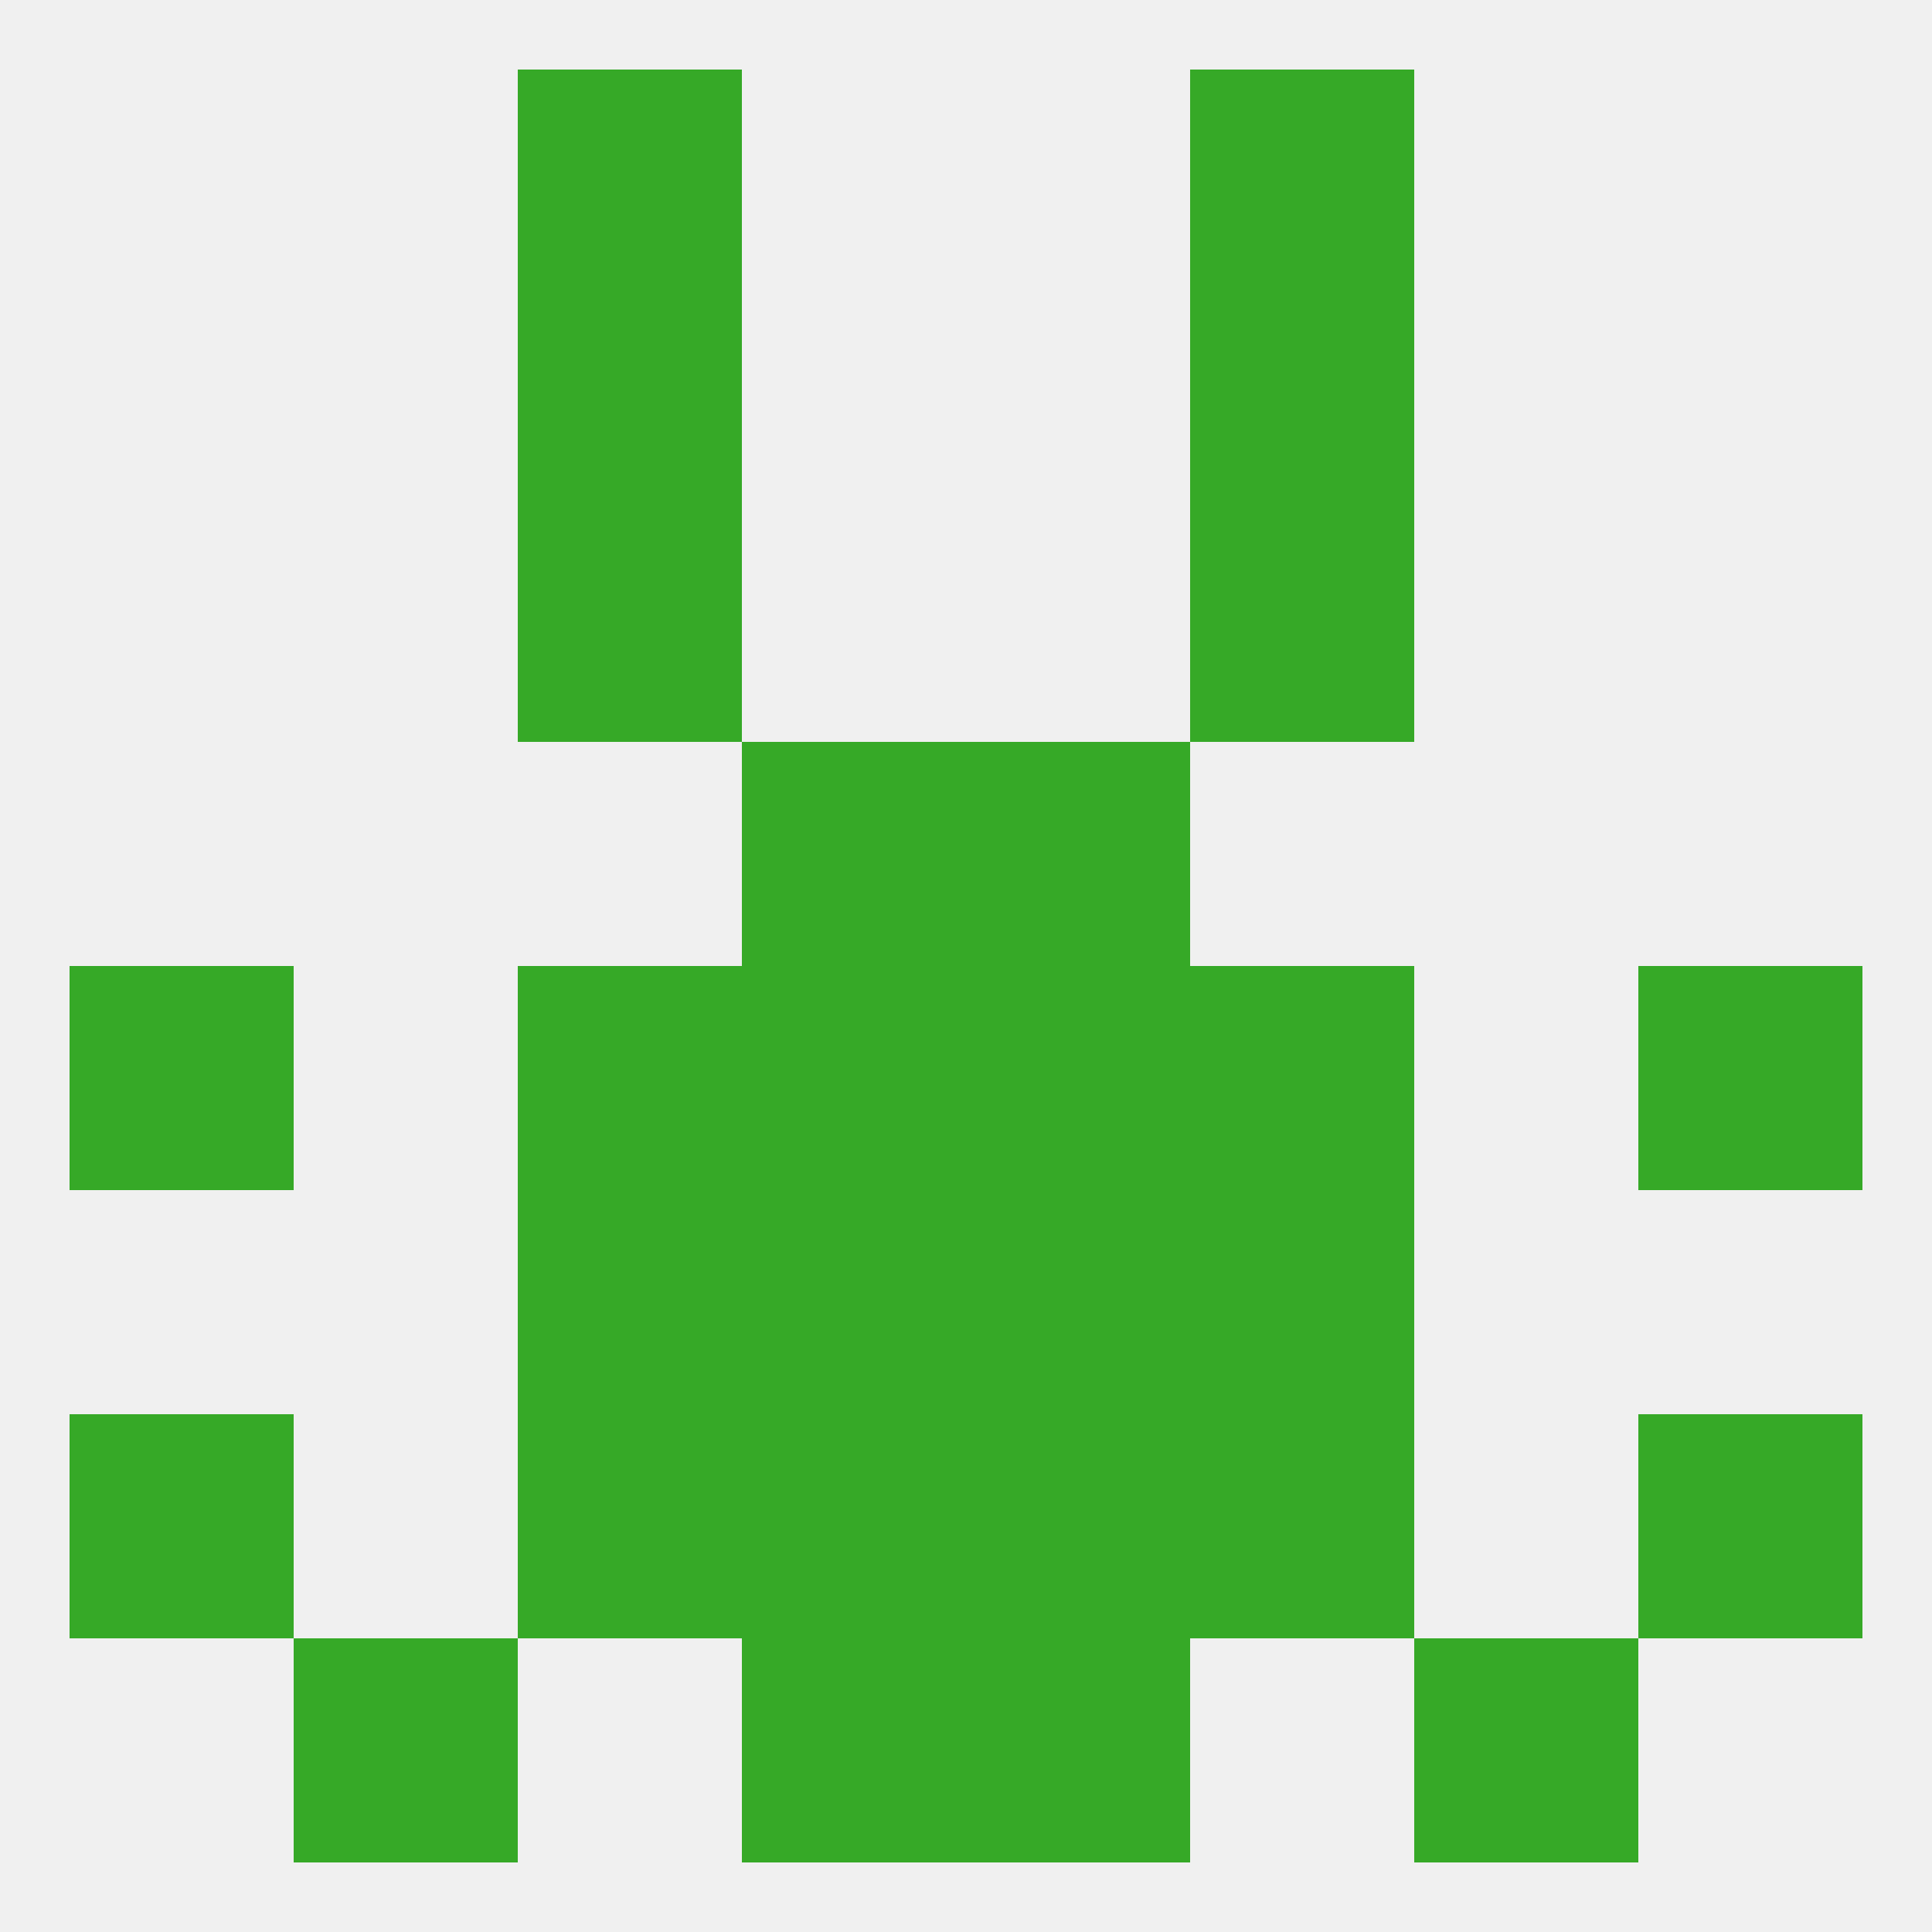
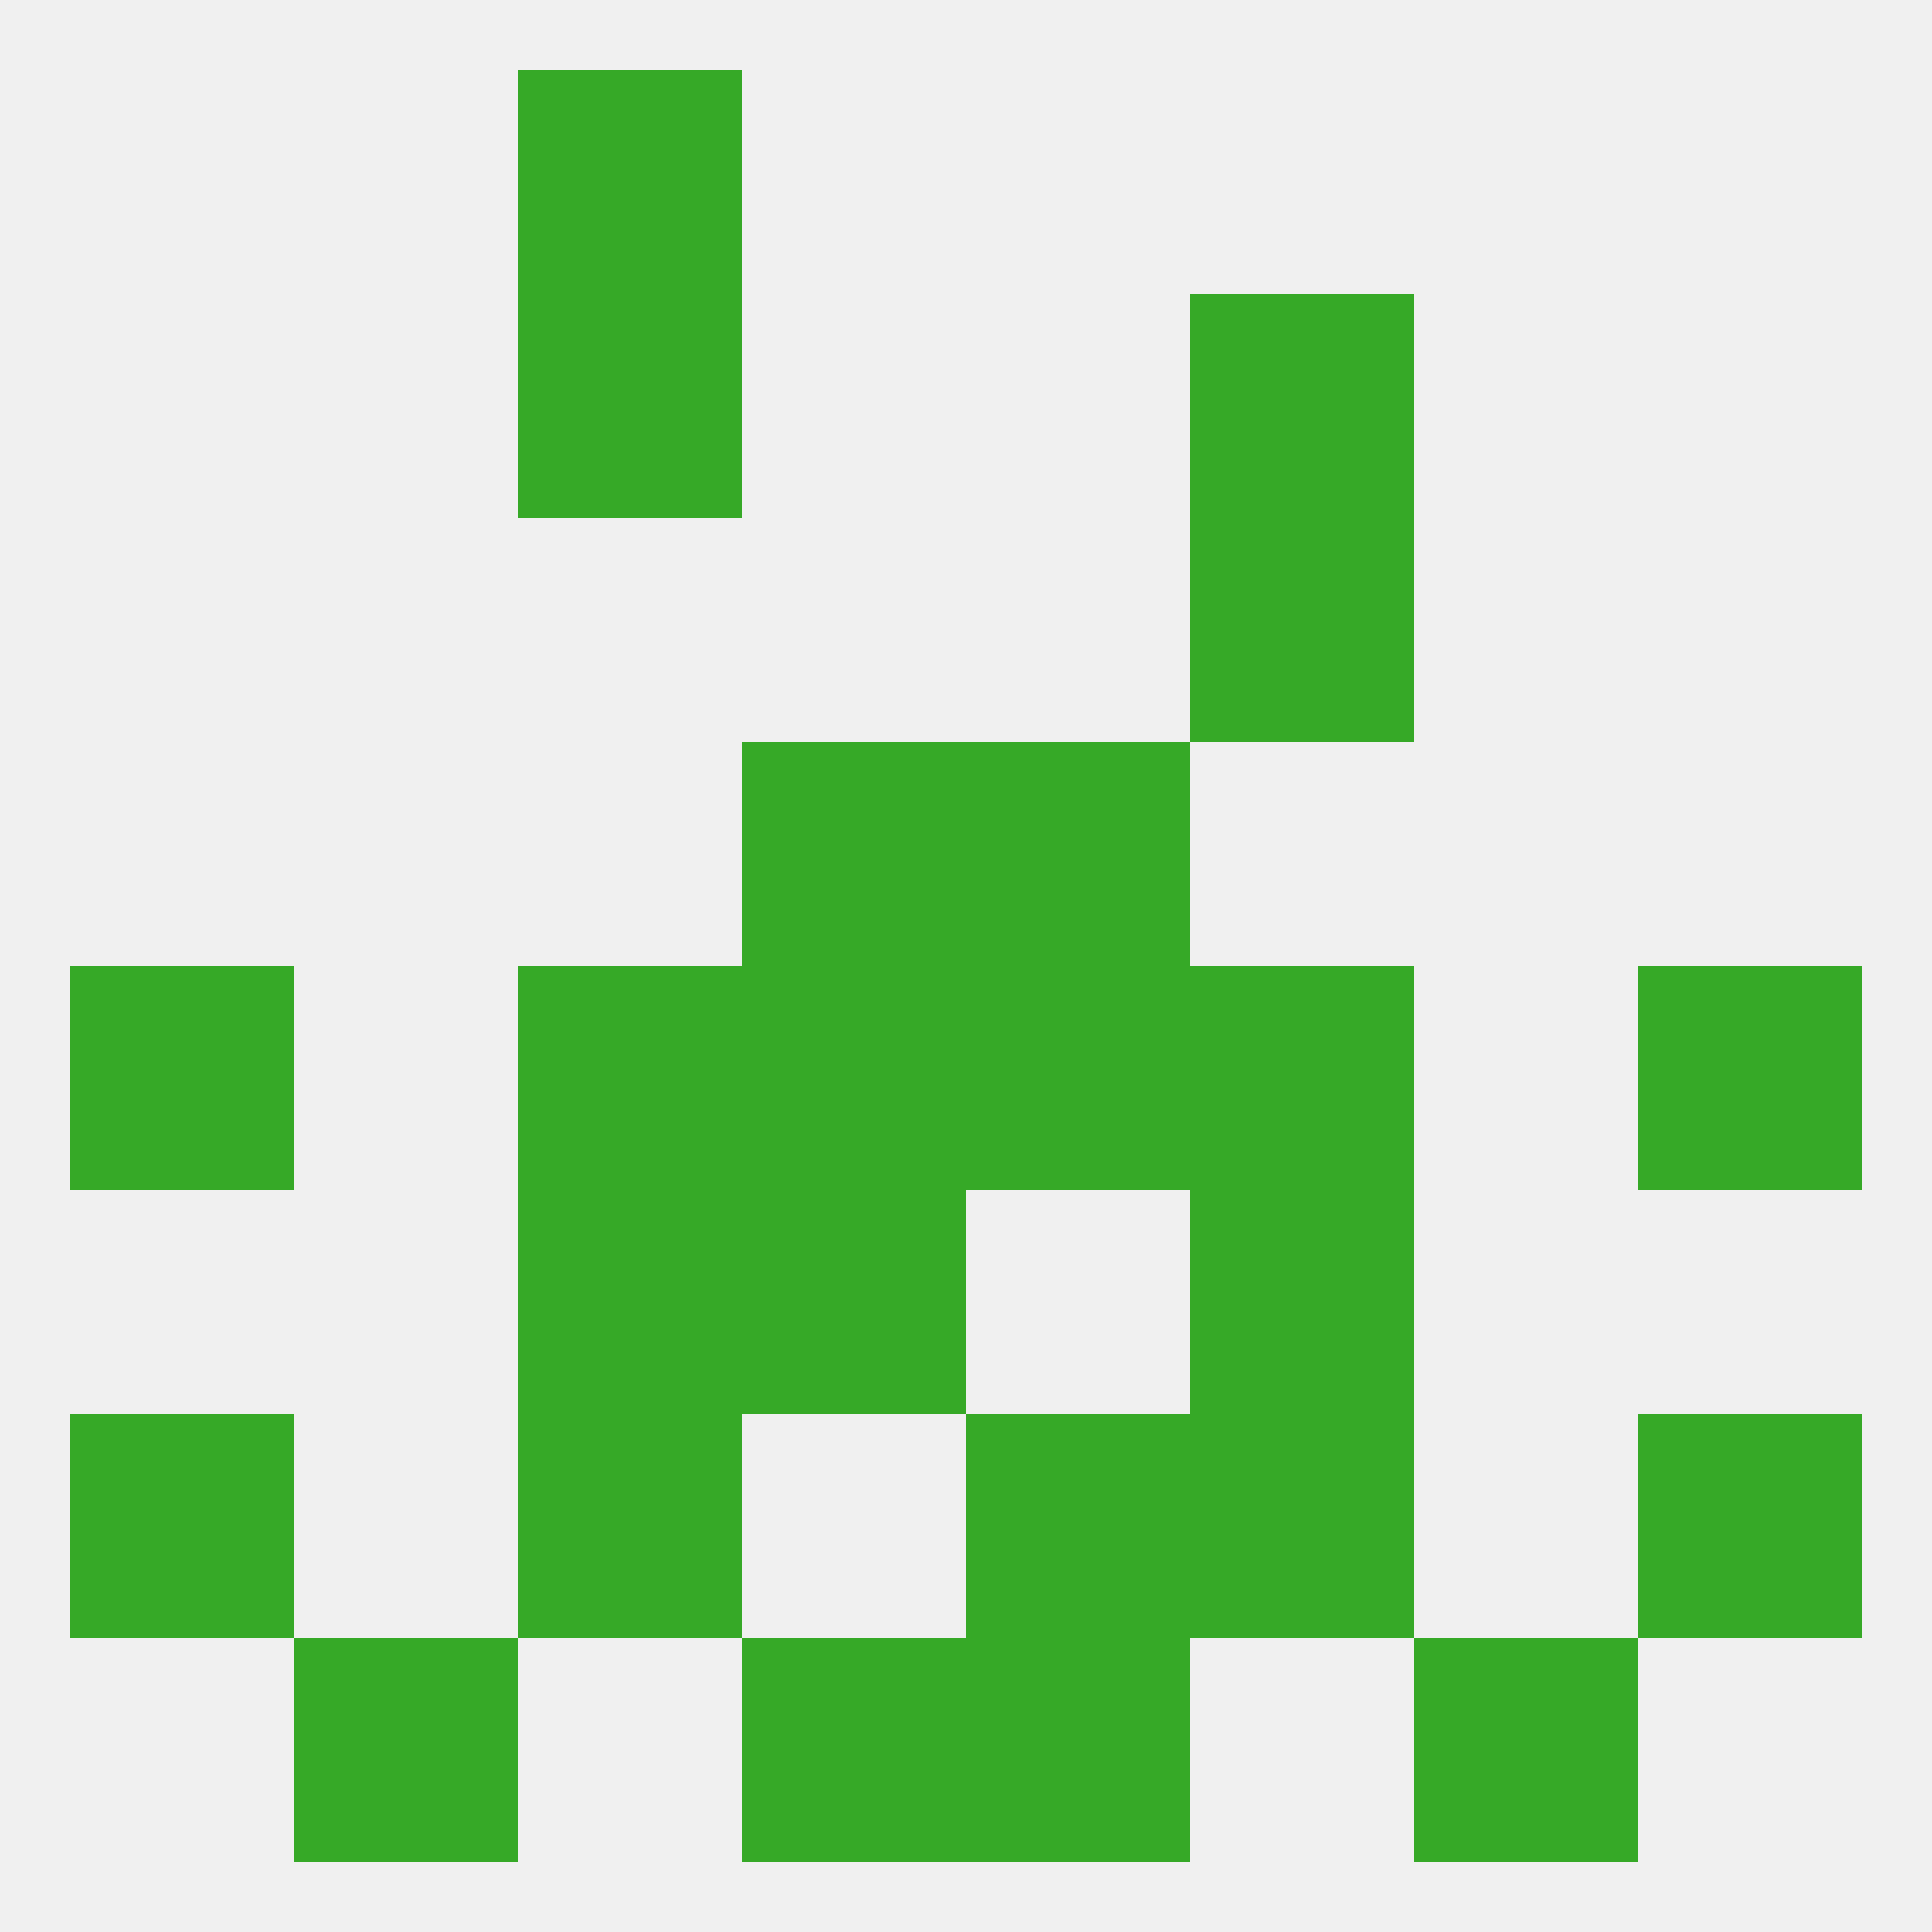
<svg xmlns="http://www.w3.org/2000/svg" version="1.1" baseprofile="full" width="250" height="250" viewBox="0 0 250 250">
  <rect width="100%" height="100%" fill="rgba(240,240,240,255)" />
  <rect x="96" y="212" width="29" height="29" fill="rgba(54,169,39,255)" />
  <rect x="125" y="212" width="29" height="29" fill="rgba(54,169,39,255)" />
  <rect x="38" y="212" width="29" height="29" fill="rgba(54,169,39,255)" />
  <rect x="183" y="212" width="29" height="29" fill="rgba(54,169,39,255)" />
  <rect x="67" y="9" width="29" height="29" fill="rgba(54,169,39,255)" />
-   <rect x="154" y="9" width="29" height="29" fill="rgba(54,169,39,255)" />
  <rect x="67" y="38" width="29" height="29" fill="rgba(54,169,39,255)" />
  <rect x="154" y="38" width="29" height="29" fill="rgba(54,169,39,255)" />
  <rect x="96" y="96" width="29" height="29" fill="rgba(54,169,39,255)" />
  <rect x="125" y="96" width="29" height="29" fill="rgba(54,169,39,255)" />
-   <rect x="67" y="67" width="29" height="29" fill="rgba(54,169,39,255)" />
  <rect x="154" y="67" width="29" height="29" fill="rgba(54,169,39,255)" />
  <rect x="212" y="125" width="29" height="29" fill="rgba(54,169,39,255)" />
  <rect x="96" y="125" width="29" height="29" fill="rgba(54,169,39,255)" />
  <rect x="125" y="125" width="29" height="29" fill="rgba(54,169,39,255)" />
  <rect x="67" y="125" width="29" height="29" fill="rgba(54,169,39,255)" />
  <rect x="154" y="125" width="29" height="29" fill="rgba(54,169,39,255)" />
  <rect x="9" y="125" width="29" height="29" fill="rgba(54,169,39,255)" />
-   <rect x="125" y="154" width="29" height="29" fill="rgba(54,169,39,255)" />
  <rect x="67" y="154" width="29" height="29" fill="rgba(54,169,39,255)" />
  <rect x="154" y="154" width="29" height="29" fill="rgba(54,169,39,255)" />
  <rect x="96" y="154" width="29" height="29" fill="rgba(54,169,39,255)" />
  <rect x="212" y="183" width="29" height="29" fill="rgba(54,169,39,255)" />
  <rect x="67" y="183" width="29" height="29" fill="rgba(54,169,39,255)" />
  <rect x="154" y="183" width="29" height="29" fill="rgba(54,169,39,255)" />
-   <rect x="96" y="183" width="29" height="29" fill="rgba(54,169,39,255)" />
  <rect x="125" y="183" width="29" height="29" fill="rgba(54,169,39,255)" />
  <rect x="9" y="183" width="29" height="29" fill="rgba(54,169,39,255)" />
</svg>